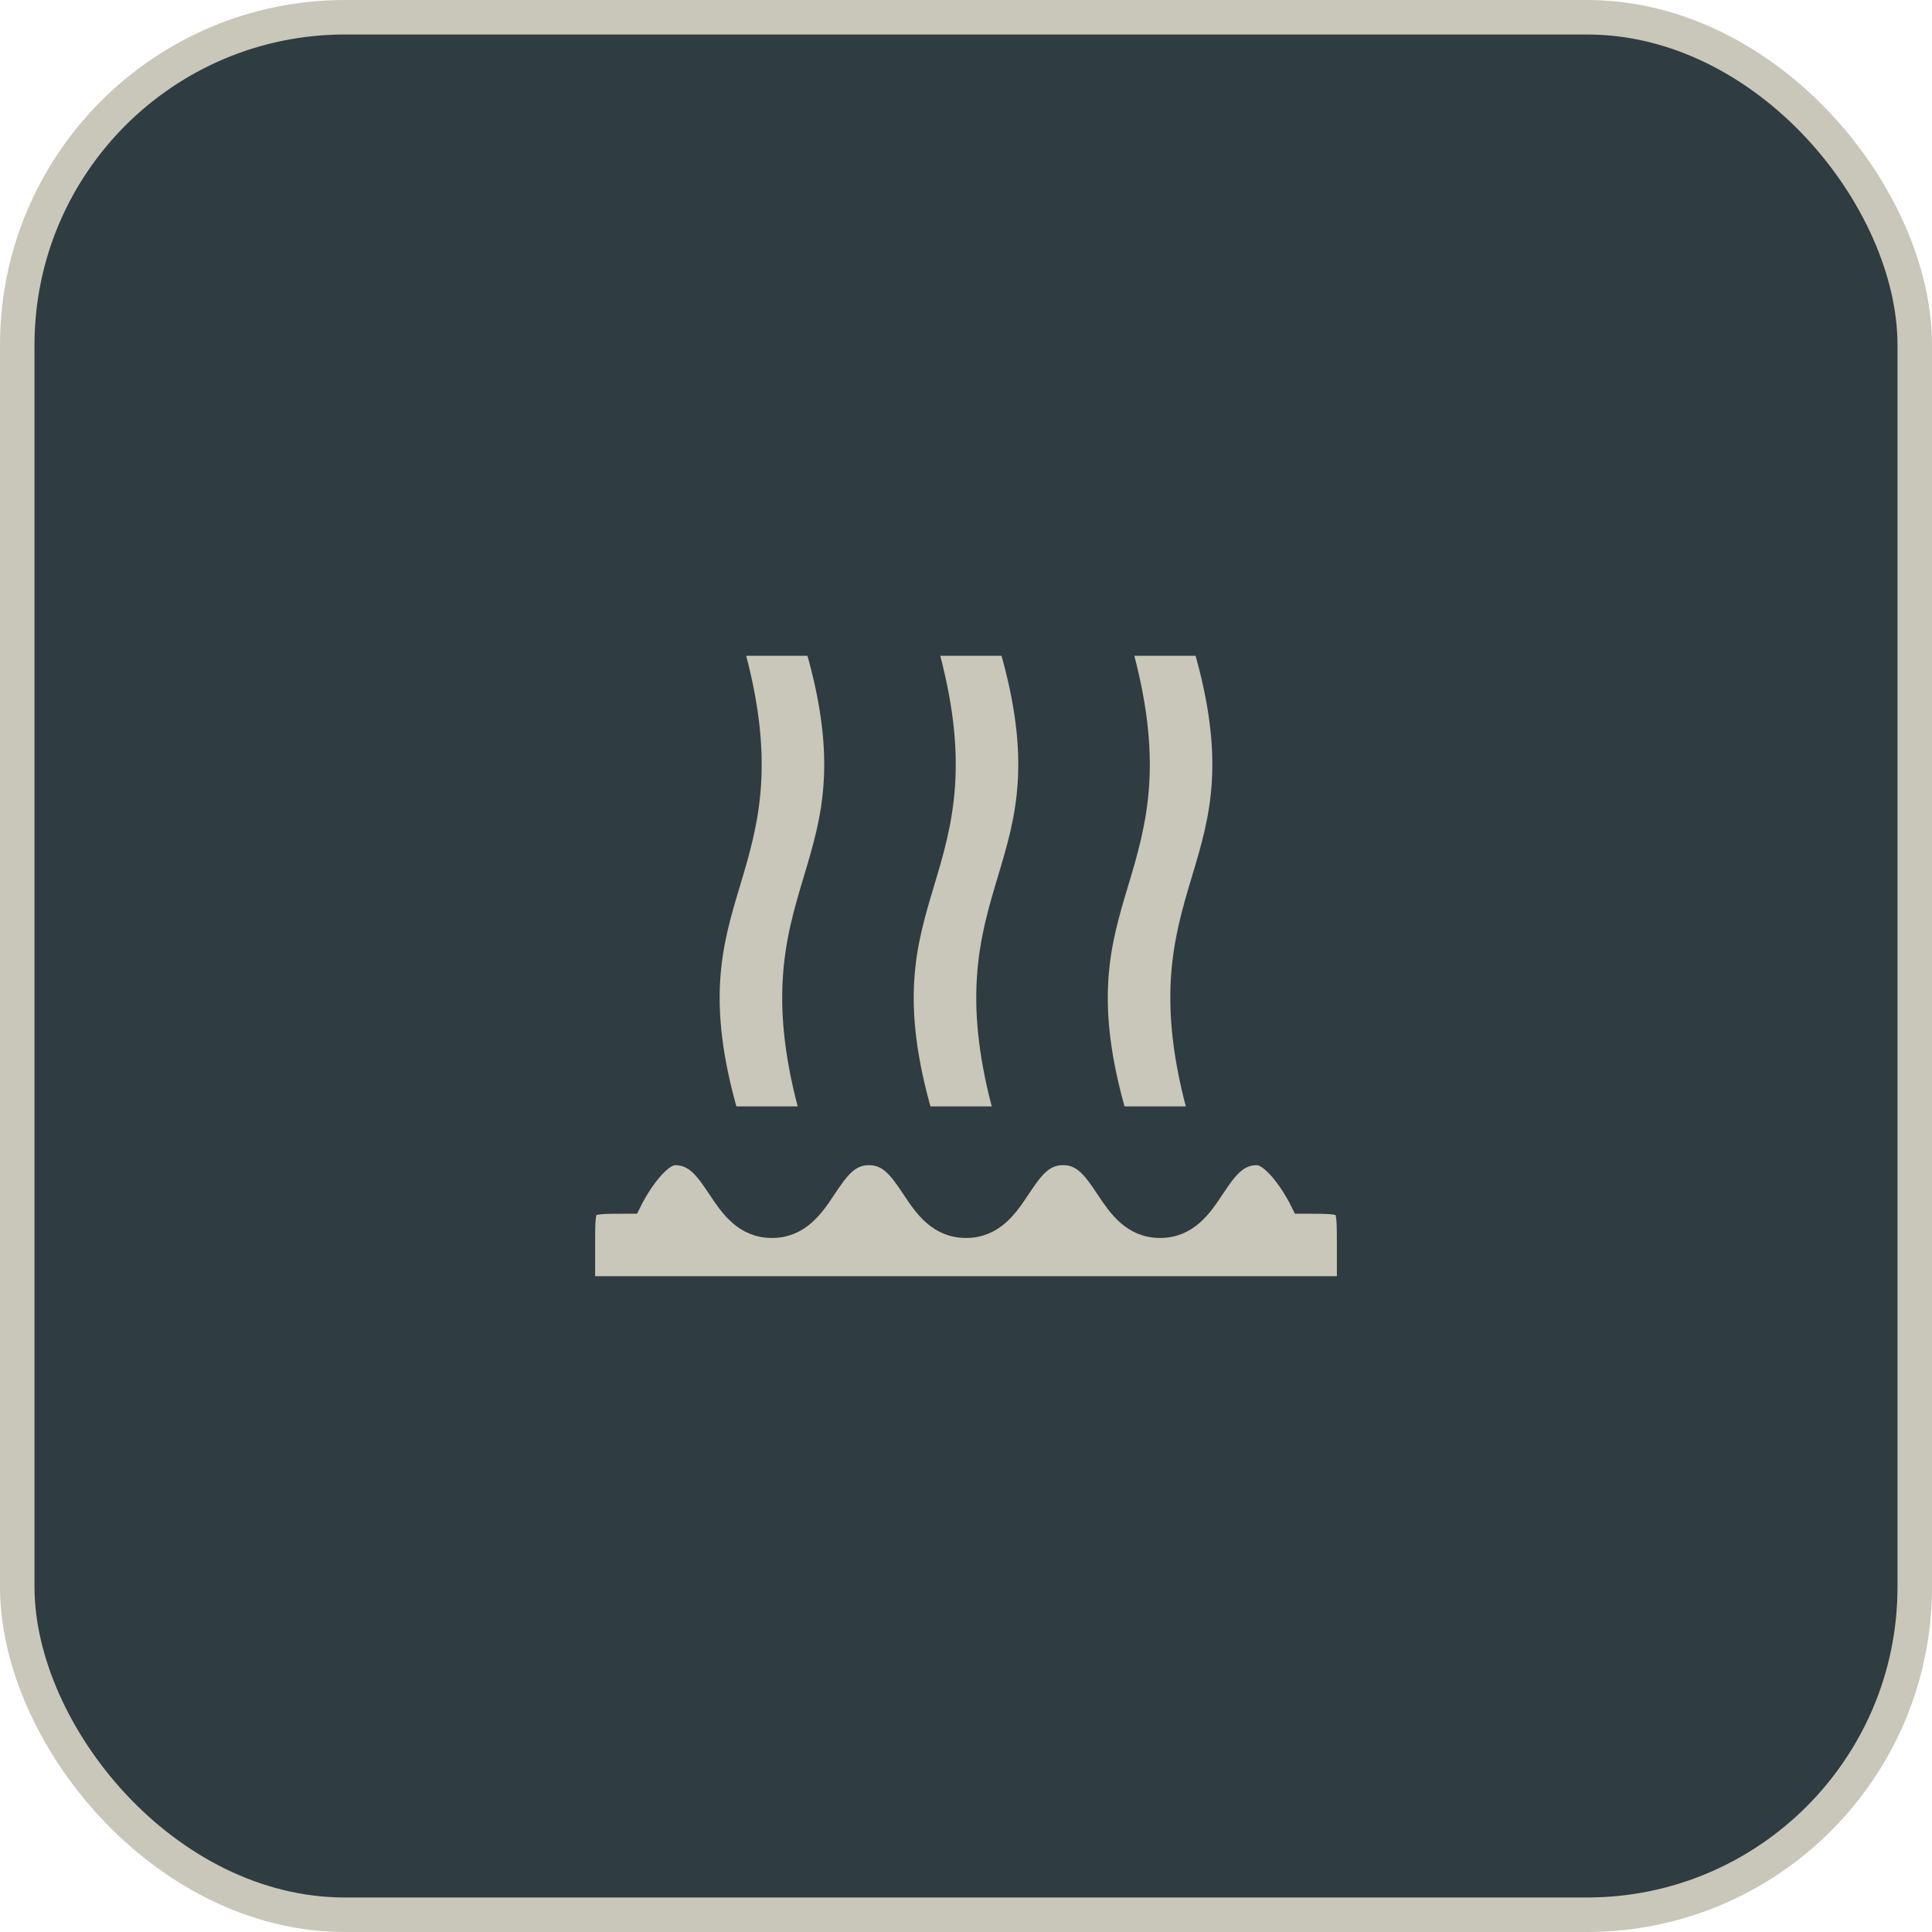
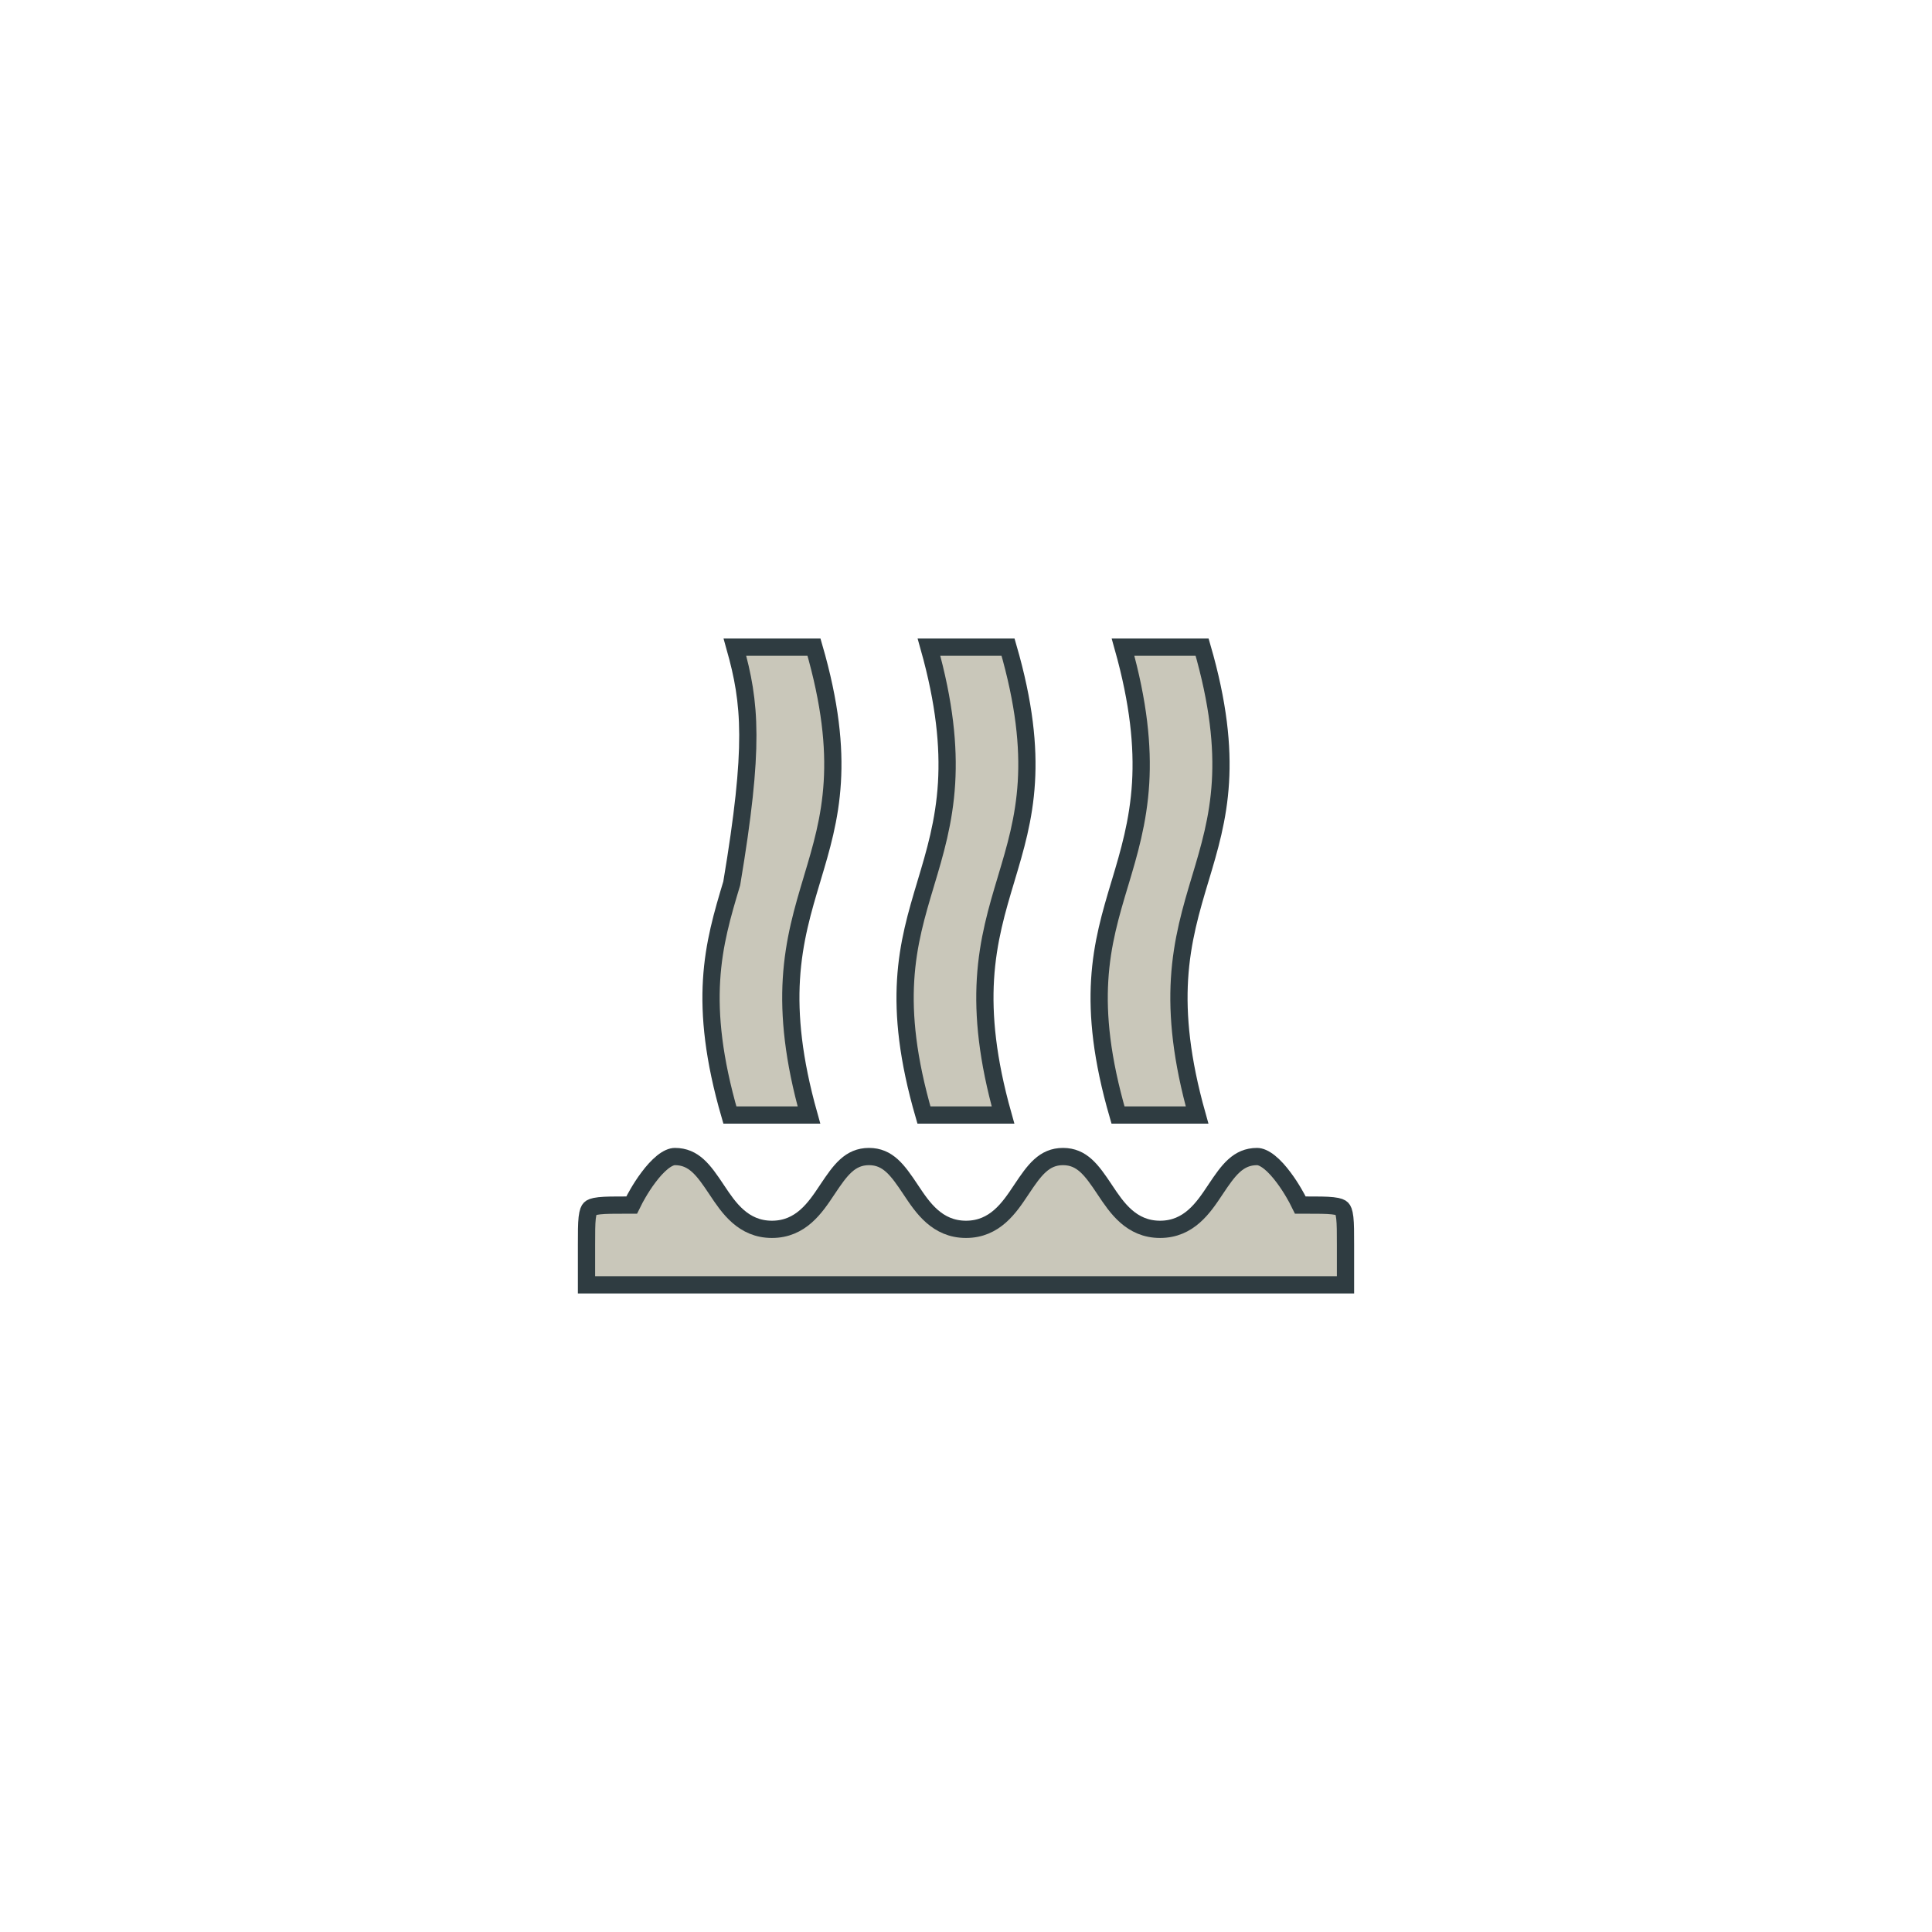
<svg xmlns="http://www.w3.org/2000/svg" width="56" height="56" viewBox="0 0 56 56" fill="none">
-   <rect x="0.5" y="0.5" width="55" height="55" rx="9.5" fill="#2F3C41" />
-   <rect x="0.5" y="0.5" width="55" height="55" rx="9.5" stroke="#C9C7BA" />
-   <path d="M18.156 34.93H18.311L18.38 34.792L18.38 34.792L18.38 34.792L18.38 34.791L18.38 34.791L18.381 34.789L18.386 34.779C18.391 34.769 18.398 34.755 18.408 34.737C18.428 34.701 18.456 34.649 18.493 34.586C18.567 34.459 18.671 34.292 18.796 34.127C18.921 33.959 19.061 33.802 19.202 33.688C19.348 33.572 19.469 33.523 19.562 33.523C20.112 33.523 20.394 33.917 20.761 34.467C20.768 34.478 20.776 34.489 20.783 34.5C21.116 35 21.537 35.633 22.375 35.633C23.213 35.633 23.634 35 23.967 34.5C23.974 34.489 23.982 34.478 23.989 34.467C24.356 33.917 24.638 33.523 25.188 33.523C25.737 33.523 26.019 33.917 26.386 34.467C26.393 34.478 26.401 34.489 26.408 34.5C26.741 35 27.162 35.633 28 35.633C28.838 35.633 29.259 35 29.592 34.5C29.599 34.489 29.607 34.478 29.614 34.467C29.981 33.917 30.263 33.523 30.812 33.523C31.362 33.523 31.644 33.917 32.011 34.467C32.018 34.478 32.026 34.489 32.033 34.5C32.366 35 32.787 35.633 33.625 35.633C34.463 35.633 34.884 35 35.217 34.5C35.224 34.489 35.232 34.478 35.239 34.467C35.606 33.917 35.888 33.523 36.438 33.523C36.531 33.523 36.652 33.572 36.798 33.688C36.94 33.802 37.079 33.959 37.204 34.127C37.329 34.292 37.433 34.459 37.507 34.586C37.544 34.649 37.572 34.701 37.592 34.737C37.602 34.755 37.609 34.769 37.614 34.779L37.619 34.789L37.62 34.791L37.62 34.791L37.62 34.792L37.62 34.792L37.62 34.792L37.689 34.93H37.844C38.201 34.93 38.449 34.93 38.629 34.95C38.812 34.97 38.871 35.006 38.897 35.032C38.923 35.058 38.959 35.118 38.98 35.301C39 35.481 39 35.728 39 36.086V37.242H17V36.086C17 35.728 17 35.481 17.02 35.301C17.041 35.118 17.077 35.058 17.103 35.032C17.128 35.006 17.188 34.97 17.371 34.95C17.552 34.93 17.799 34.93 18.156 34.93ZM21.156 32.32C20.679 30.675 20.563 29.438 20.625 28.41C20.689 27.344 20.944 26.491 21.208 25.611L21.21 25.603C21.473 24.728 21.744 23.825 21.812 22.698C21.875 21.634 21.758 20.381 21.302 18.758H23.594C24.071 20.403 24.187 21.64 24.125 22.668C24.061 23.734 23.806 24.587 23.542 25.467L23.54 25.475C23.277 26.351 23.006 27.253 22.938 28.381C22.875 29.444 22.992 30.697 23.448 32.32H21.156ZM26.781 32.32C26.304 30.675 26.188 29.438 26.25 28.41C26.314 27.344 26.569 26.491 26.833 25.611L26.835 25.603C27.098 24.728 27.369 23.825 27.437 22.698C27.5 21.634 27.383 20.381 26.927 18.758H29.219C29.696 20.403 29.812 21.64 29.75 22.668C29.686 23.734 29.431 24.587 29.167 25.467L29.165 25.475C28.902 26.351 28.631 27.253 28.563 28.381C28.5 29.444 28.617 30.697 29.073 32.32H26.781ZM32.406 32.32C31.929 30.675 31.813 29.438 31.875 28.41C31.939 27.344 32.194 26.491 32.458 25.611L32.461 25.603C32.723 24.728 32.994 23.825 33.062 22.698C33.125 21.634 33.008 20.381 32.552 18.758H34.844C35.321 20.403 35.437 21.64 35.375 22.668C35.311 23.734 35.056 24.587 34.792 25.467L34.789 25.475C34.527 26.351 34.256 27.253 34.188 28.381C34.125 29.444 34.242 30.697 34.698 32.32H32.406Z" fill="#C9C7BA" stroke="#2F3C41" stroke-width="0.5" />
+   <path d="M18.156 34.93H18.311L18.38 34.792L18.38 34.792L18.38 34.792L18.38 34.791L18.38 34.791L18.381 34.789L18.386 34.779C18.391 34.769 18.398 34.755 18.408 34.737C18.428 34.701 18.456 34.649 18.493 34.586C18.567 34.459 18.671 34.292 18.796 34.127C18.921 33.959 19.061 33.802 19.202 33.688C19.348 33.572 19.469 33.523 19.562 33.523C20.112 33.523 20.394 33.917 20.761 34.467C20.768 34.478 20.776 34.489 20.783 34.5C21.116 35 21.537 35.633 22.375 35.633C23.213 35.633 23.634 35 23.967 34.5C23.974 34.489 23.982 34.478 23.989 34.467C24.356 33.917 24.638 33.523 25.188 33.523C25.737 33.523 26.019 33.917 26.386 34.467C26.393 34.478 26.401 34.489 26.408 34.5C26.741 35 27.162 35.633 28 35.633C28.838 35.633 29.259 35 29.592 34.5C29.599 34.489 29.607 34.478 29.614 34.467C29.981 33.917 30.263 33.523 30.812 33.523C31.362 33.523 31.644 33.917 32.011 34.467C32.018 34.478 32.026 34.489 32.033 34.5C32.366 35 32.787 35.633 33.625 35.633C34.463 35.633 34.884 35 35.217 34.5C35.224 34.489 35.232 34.478 35.239 34.467C35.606 33.917 35.888 33.523 36.438 33.523C36.531 33.523 36.652 33.572 36.798 33.688C36.94 33.802 37.079 33.959 37.204 34.127C37.329 34.292 37.433 34.459 37.507 34.586C37.544 34.649 37.572 34.701 37.592 34.737C37.602 34.755 37.609 34.769 37.614 34.779L37.619 34.789L37.62 34.791L37.62 34.791L37.62 34.792L37.62 34.792L37.62 34.792L37.689 34.93H37.844C38.201 34.93 38.449 34.93 38.629 34.95C38.812 34.97 38.871 35.006 38.897 35.032C38.923 35.058 38.959 35.118 38.98 35.301C39 35.481 39 35.728 39 36.086V37.242H17V36.086C17 35.728 17 35.481 17.02 35.301C17.041 35.118 17.077 35.058 17.103 35.032C17.128 35.006 17.188 34.97 17.371 34.95C17.552 34.93 17.799 34.93 18.156 34.93ZM21.156 32.32C20.679 30.675 20.563 29.438 20.625 28.41C20.689 27.344 20.944 26.491 21.208 25.611L21.21 25.603C21.875 21.634 21.758 20.381 21.302 18.758H23.594C24.071 20.403 24.187 21.64 24.125 22.668C24.061 23.734 23.806 24.587 23.542 25.467L23.54 25.475C23.277 26.351 23.006 27.253 22.938 28.381C22.875 29.444 22.992 30.697 23.448 32.32H21.156ZM26.781 32.32C26.304 30.675 26.188 29.438 26.25 28.41C26.314 27.344 26.569 26.491 26.833 25.611L26.835 25.603C27.098 24.728 27.369 23.825 27.437 22.698C27.5 21.634 27.383 20.381 26.927 18.758H29.219C29.696 20.403 29.812 21.64 29.75 22.668C29.686 23.734 29.431 24.587 29.167 25.467L29.165 25.475C28.902 26.351 28.631 27.253 28.563 28.381C28.5 29.444 28.617 30.697 29.073 32.32H26.781ZM32.406 32.32C31.929 30.675 31.813 29.438 31.875 28.41C31.939 27.344 32.194 26.491 32.458 25.611L32.461 25.603C32.723 24.728 32.994 23.825 33.062 22.698C33.125 21.634 33.008 20.381 32.552 18.758H34.844C35.321 20.403 35.437 21.64 35.375 22.668C35.311 23.734 35.056 24.587 34.792 25.467L34.789 25.475C34.527 26.351 34.256 27.253 34.188 28.381C34.125 29.444 34.242 30.697 34.698 32.32H32.406Z" fill="#C9C7BA" stroke="#2F3C41" stroke-width="0.5" />
</svg>